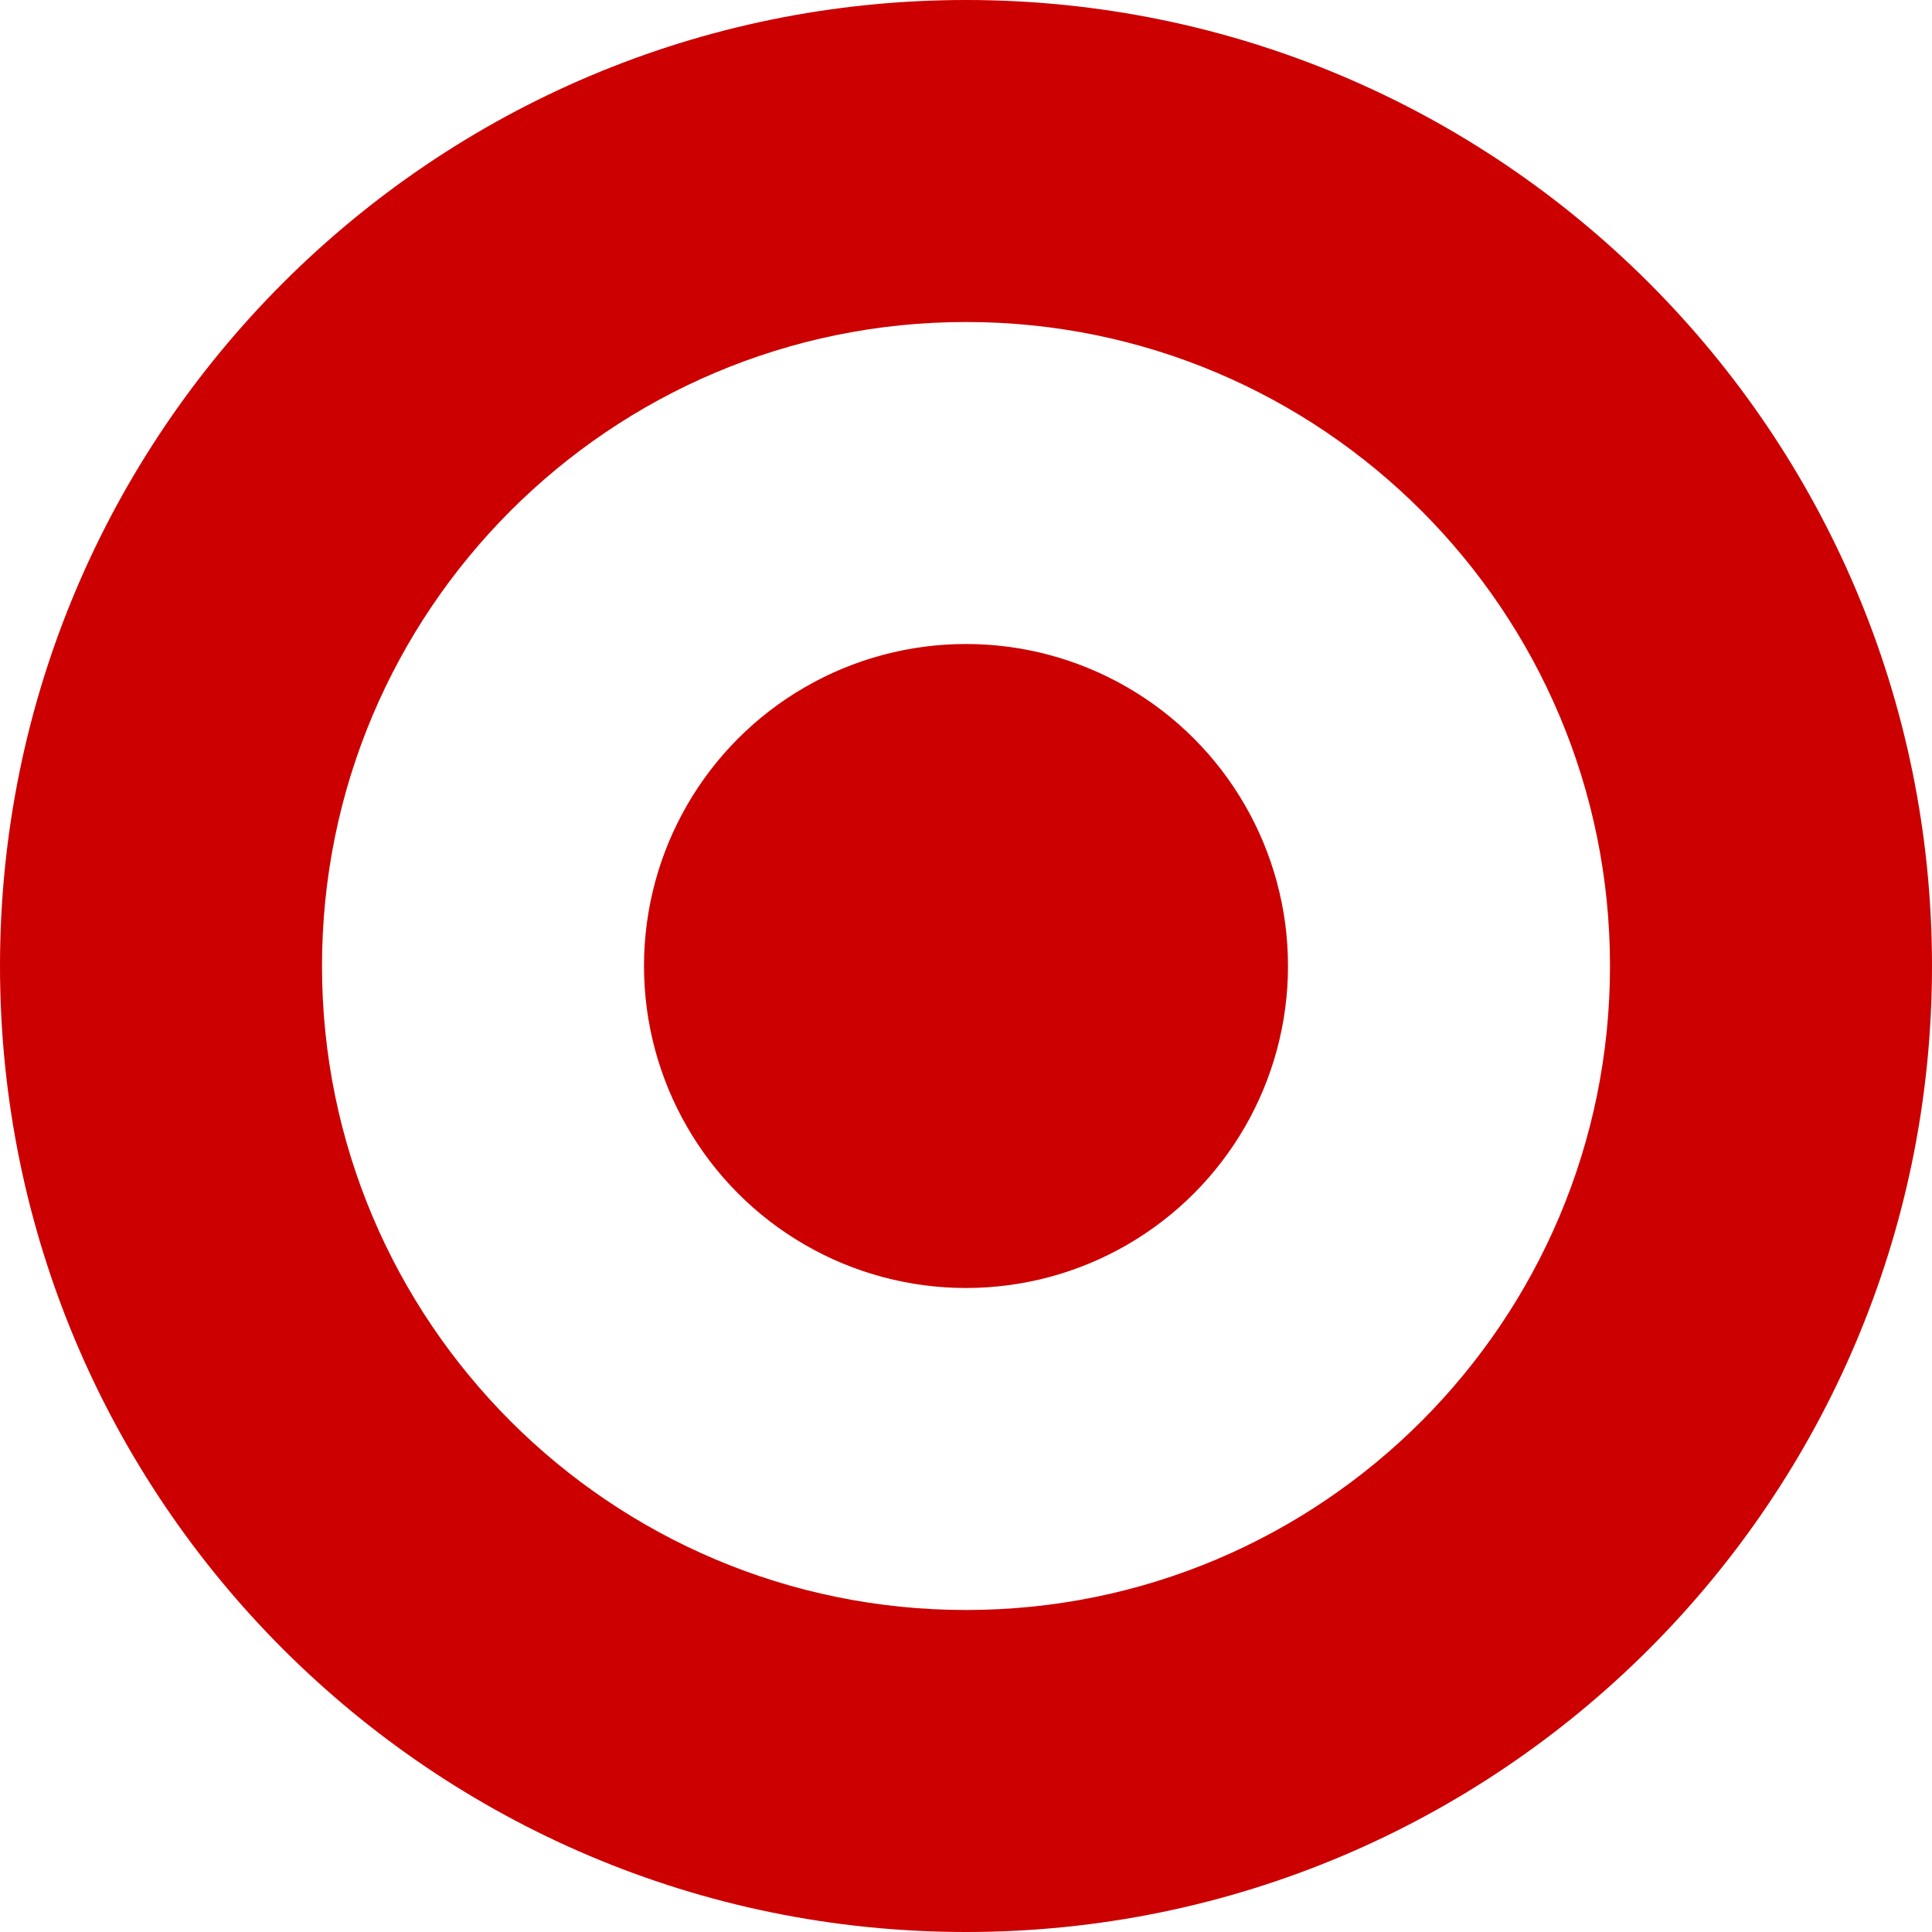
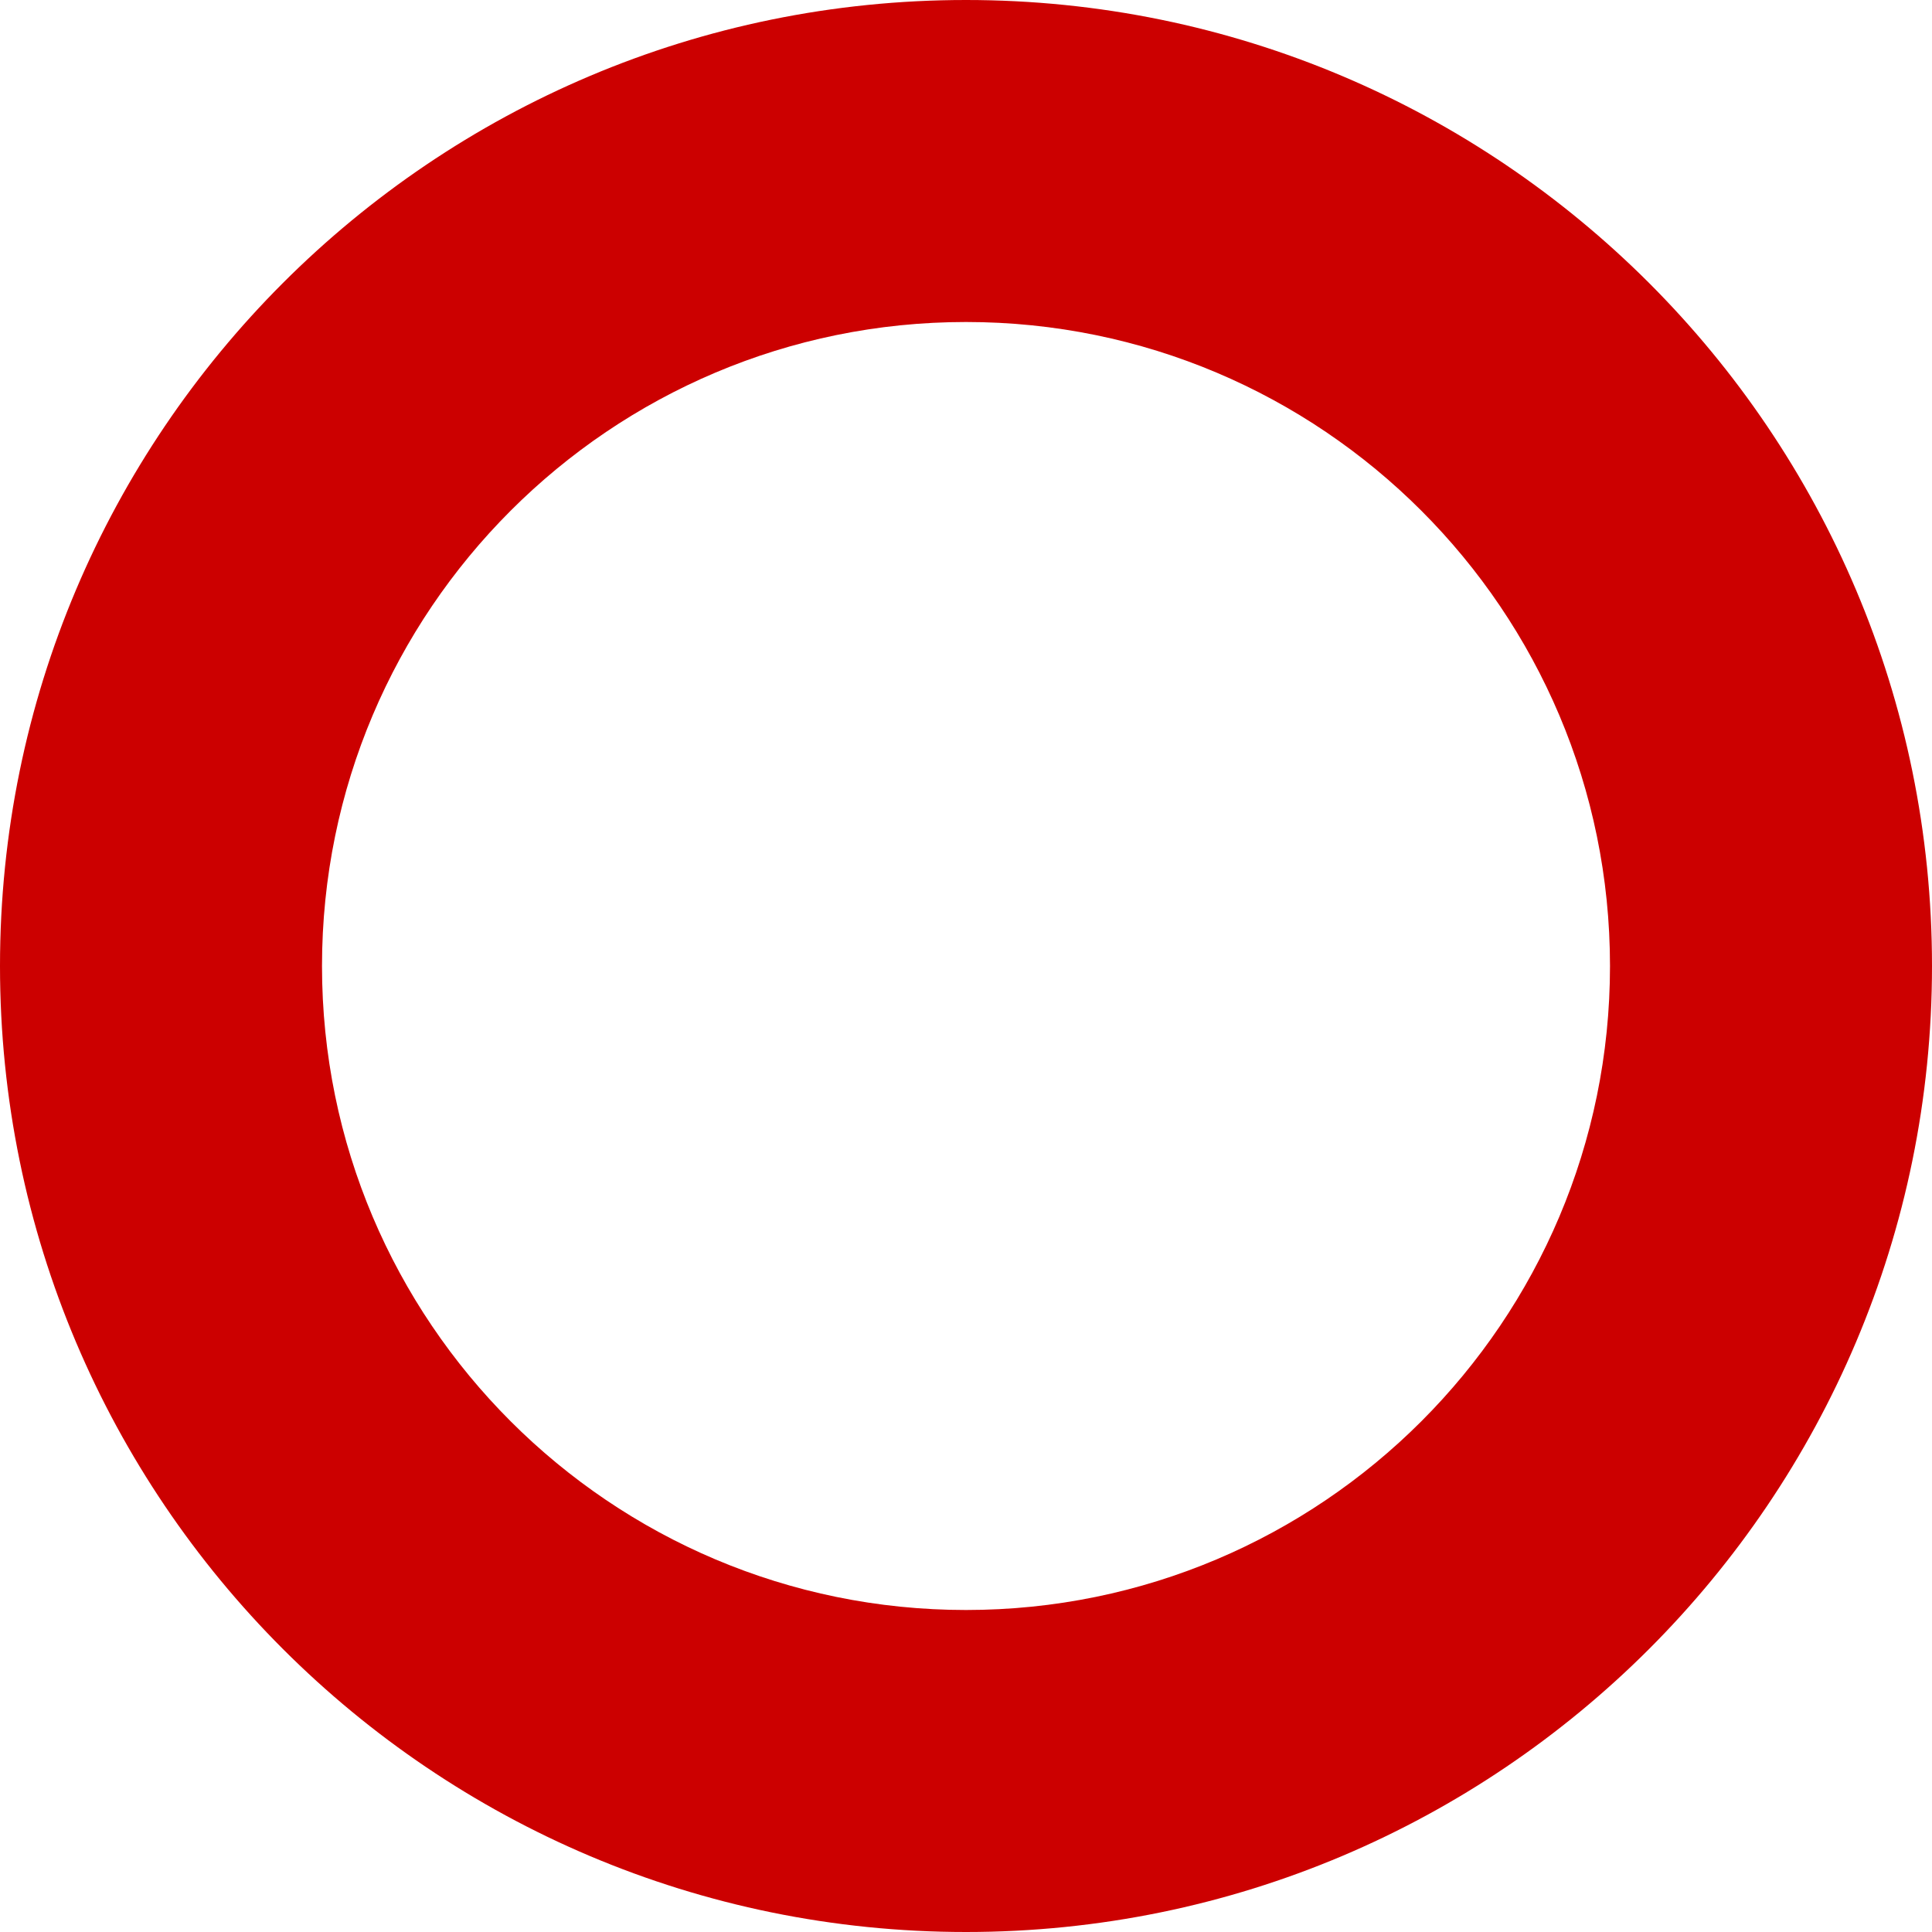
<svg xmlns="http://www.w3.org/2000/svg" viewBox="0 0 72 72">
  <defs>
    <style>.d{fill:#c00;}</style>
  </defs>
  <g id="a" />
  <g id="b">
    <g id="c">
      <g>
        <path class="d" d="M72,36c0,19.88-16.12,36-36,36S0,55.88,0,36,16.12,0,36,0s36,16.12,36,36ZM36,12c-13.25,0-24,10.75-24,24s10.75,24,24,24,24-10.75,24-24-10.75-24-24-24Z" />
-         <circle class="d" cx="36" cy="36" r="12" />
      </g>
    </g>
  </g>
</svg>